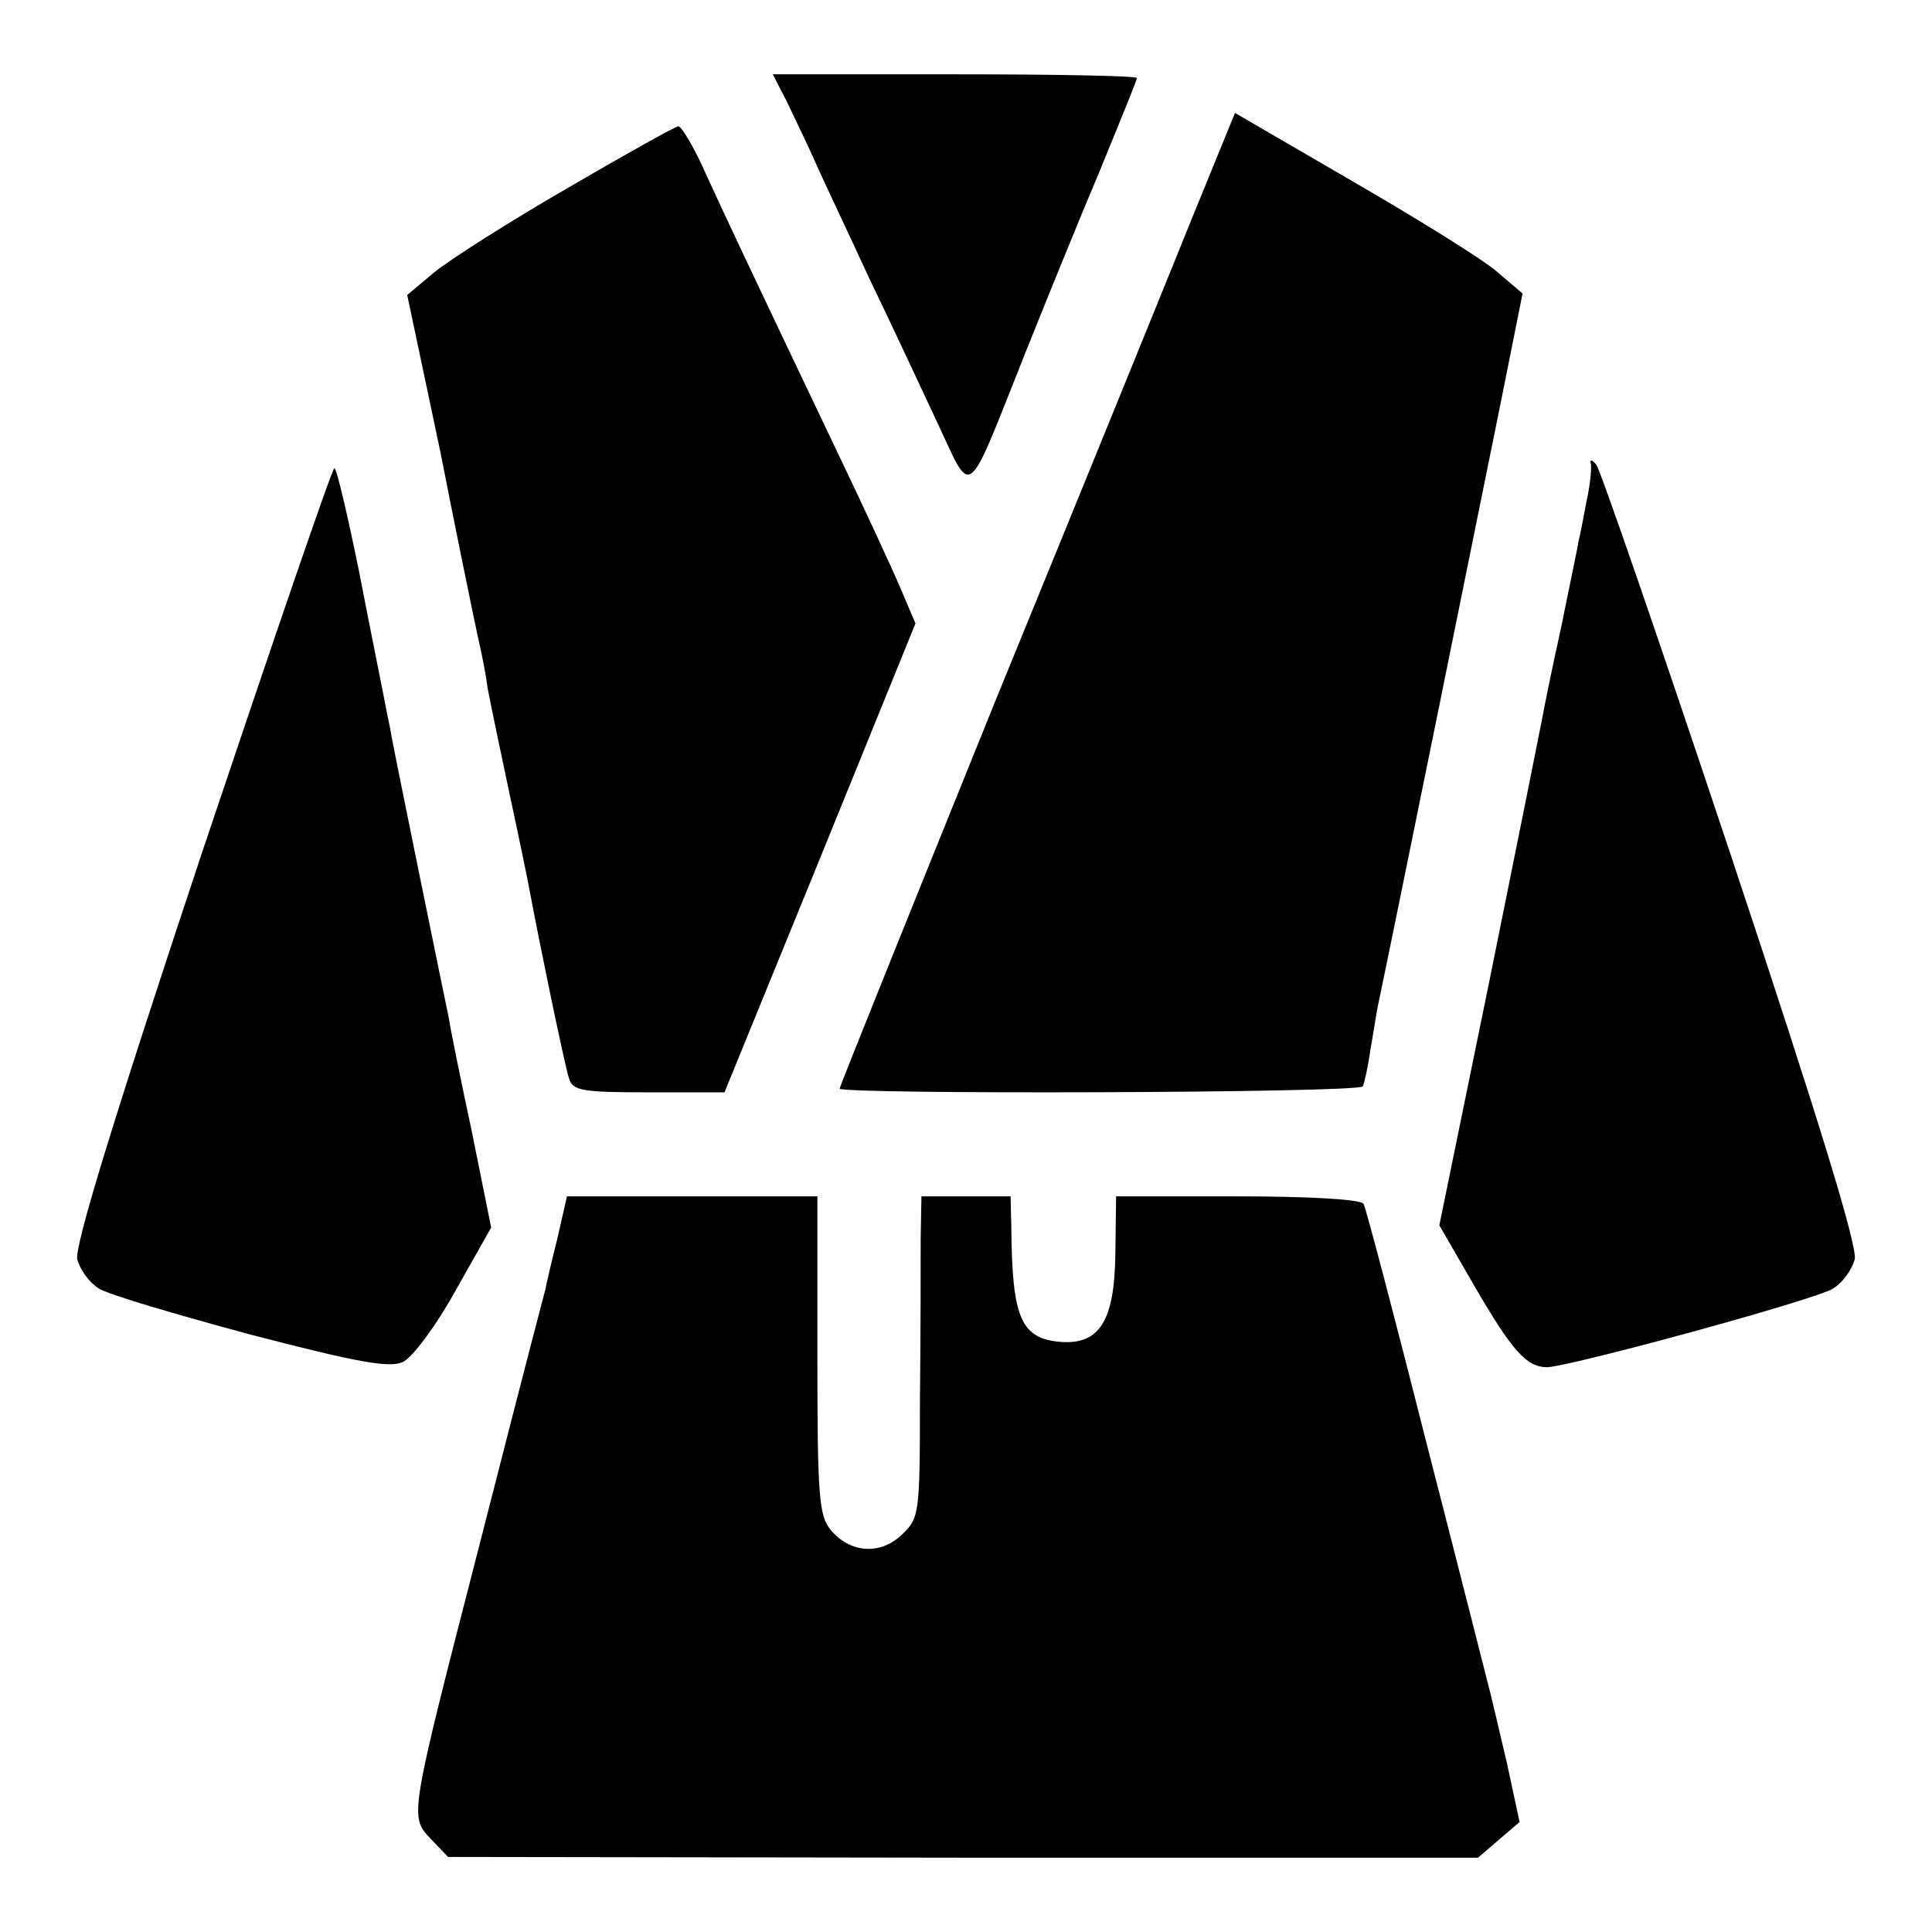
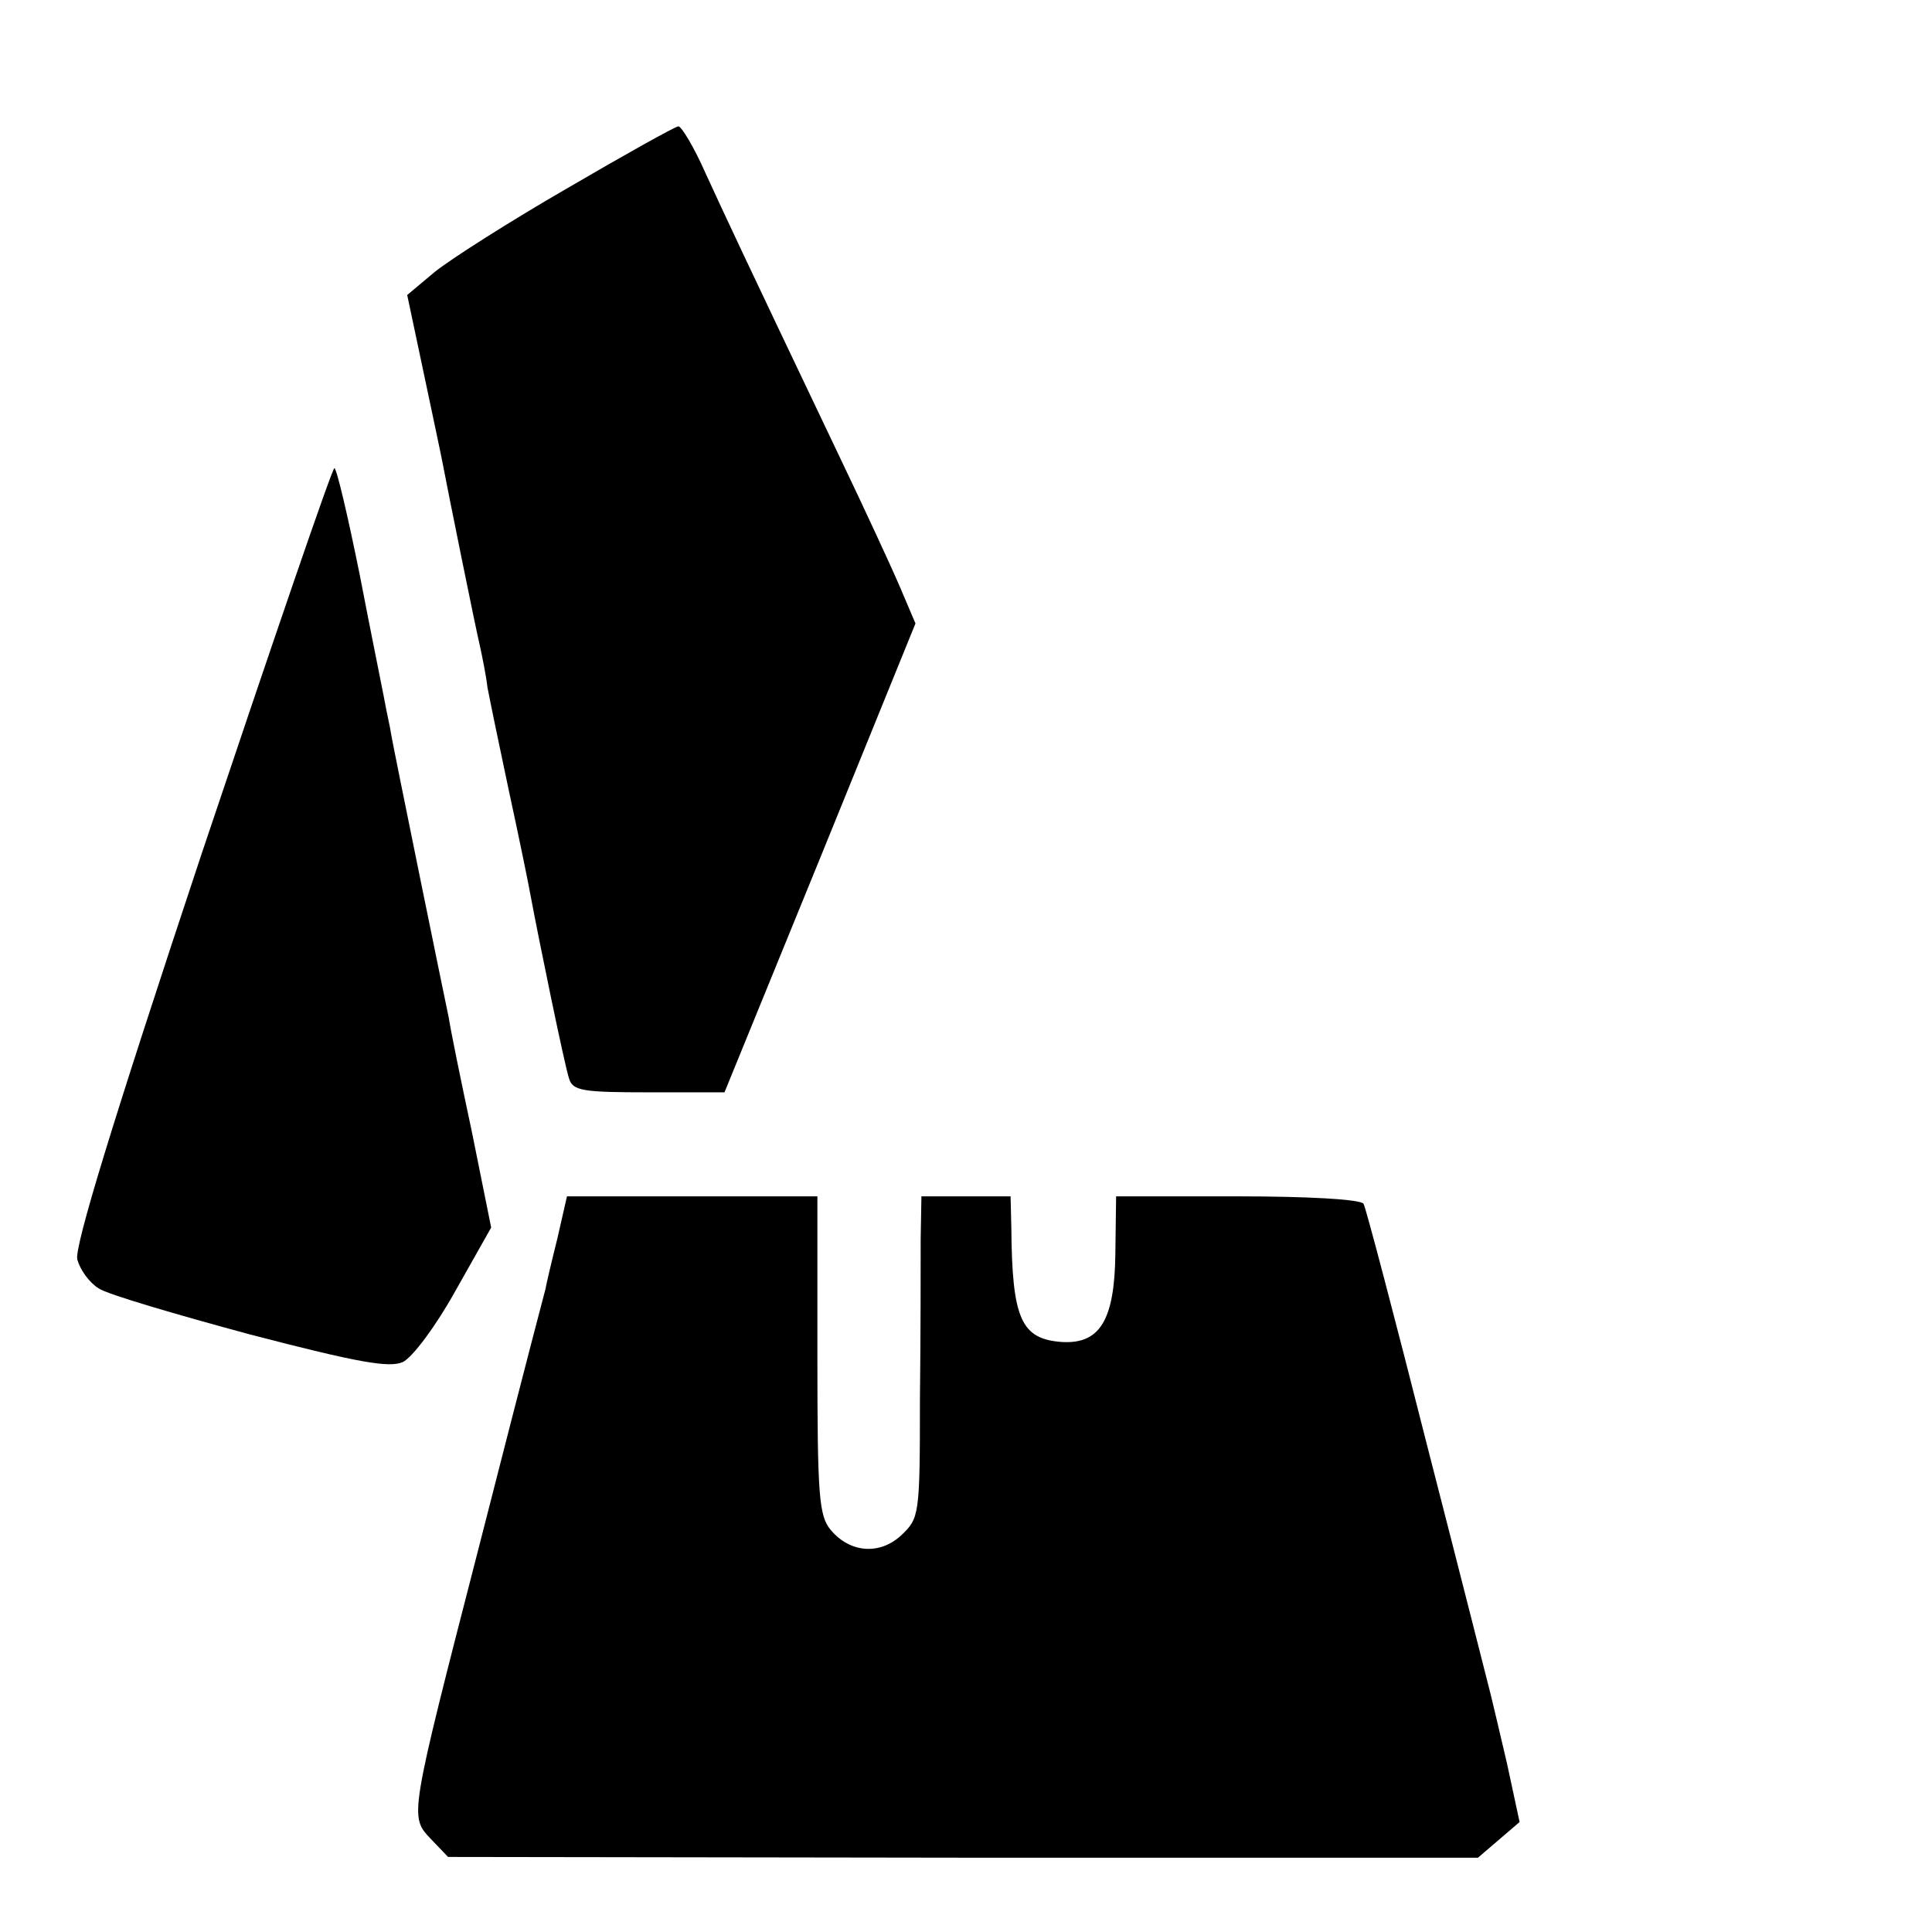
<svg xmlns="http://www.w3.org/2000/svg" version="1.0" width="260pt" height="260pt" viewBox="0 0 260 260" preserveAspectRatio="xMidYMid meet">
  <g transform="translate(0,260) scale(0.1,-0.1)" fill="#000000" stroke="none">
-     <path d="M1059 2463 c10 -21 28 -58 39 -83 11 -25 44 -94 72 -155 29 -60 70 -148 92 -195 47 -100 37 -108 117 93 28 70 73 181 101 247 27 66 50 122 50 125 0 3 -110 5 -245 5 l-245 0 19 -37z" />
-     <path d="M1604 2306 c-31 -77 -151 -372 -266 -653 -114 -282 -208 -515 -208 -518 0 -8 698 -6 704 3 2 4 7 26 10 48 4 22 8 49 10 59 15 70 142 696 166 815 l29 145 -34 29 c-18 16 -105 70 -193 121 l-160 93 -58 -142z" />
    <path d="M764 2347 c-78 -45 -158 -96 -179 -113 l-37 -31 22 -104 c12 -57 24 -113 26 -124 7 -37 44 -220 50 -245 3 -14 8 -38 10 -55 3 -16 16 -79 29 -140 13 -60 26 -123 29 -140 10 -54 46 -230 52 -247 5 -16 19 -18 107 -18 l102 0 129 316 128 315 -20 47 c-11 26 -48 106 -82 177 -133 279 -153 322 -181 383 -15 34 -32 62 -36 62 -4 0 -72 -38 -149 -83z" />
-     <path d="M2141 1975 c1 -5 -1 -28 -6 -50 -4 -22 -9 -47 -11 -55 -1 -8 -12 -59 -23 -114 -12 -54 -23 -108 -25 -120 -2 -11 -34 -170 -71 -353 l-68 -332 48 -83 c50 -86 69 -107 96 -108 29 0 363 91 386 106 13 8 25 25 29 39 4 17 -46 181 -166 542 -95 285 -177 523 -182 528 -6 7 -9 7 -7 0z" />
    <path d="M271 1450 c-120 -361 -171 -528 -167 -545 4 -14 16 -31 29 -39 12 -8 104 -35 204 -62 146 -38 187 -45 205 -37 13 6 45 49 71 96 l48 85 -26 129 c-15 70 -29 139 -31 153 -3 14 -21 102 -40 195 -19 94 -37 181 -39 195 -3 14 -7 34 -9 45 -2 11 -17 84 -32 162 -16 79 -31 143 -34 143 -3 0 -83 -234 -179 -520z" />
    <path d="M750 933 c-8 -32 -15 -62 -16 -68 -7 -27 -19 -71 -89 -345 -95 -369 -94 -364 -65 -395 l23 -24 693 -1 693 0 28 24 28 24 -17 79 c-10 43 -20 85 -22 93 -2 8 -40 158 -85 333 -44 174 -83 322 -86 327 -4 6 -74 10 -169 10 l-164 0 -1 -77 c-1 -90 -21 -122 -72 -119 -55 4 -67 31 -68 154 l-1 42 -60 0 -60 0 -1 -57 c0 -32 0 -130 -1 -217 0 -156 -1 -159 -25 -182 -29 -27 -69 -24 -95 7 -16 19 -18 46 -18 235 l0 214 -168 0 -169 0 -13 -57z" />
  </g>
</svg>